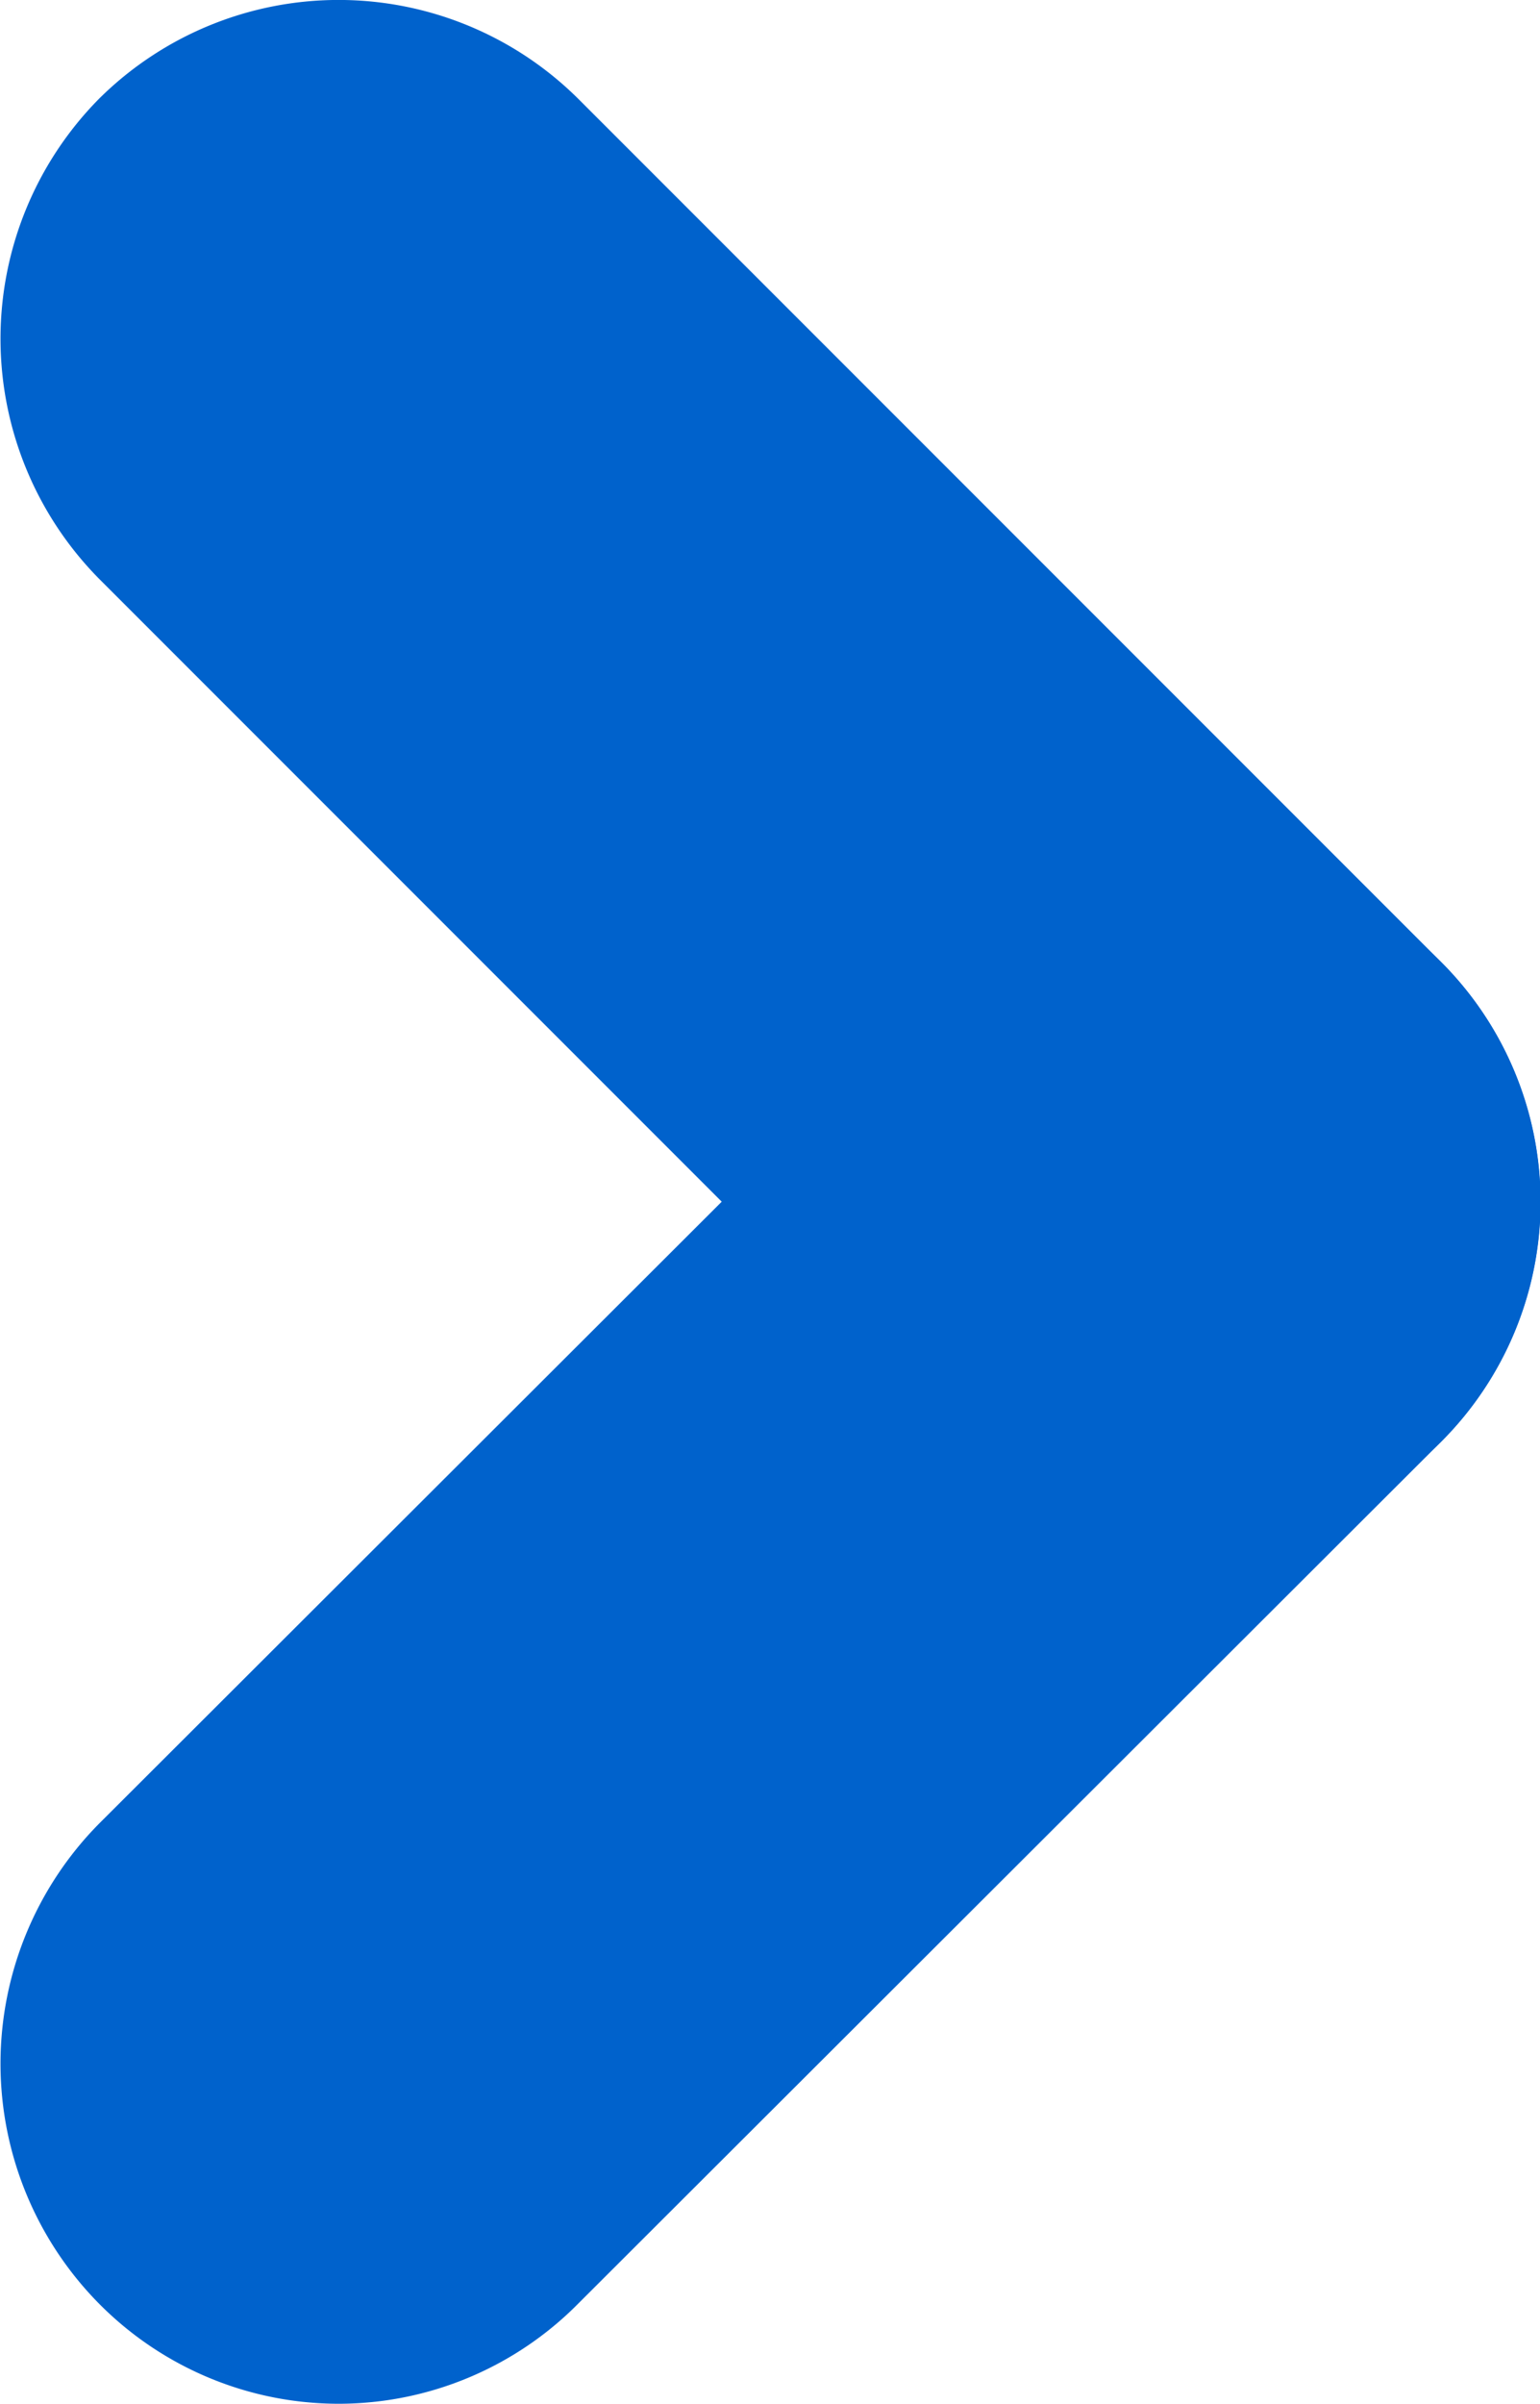
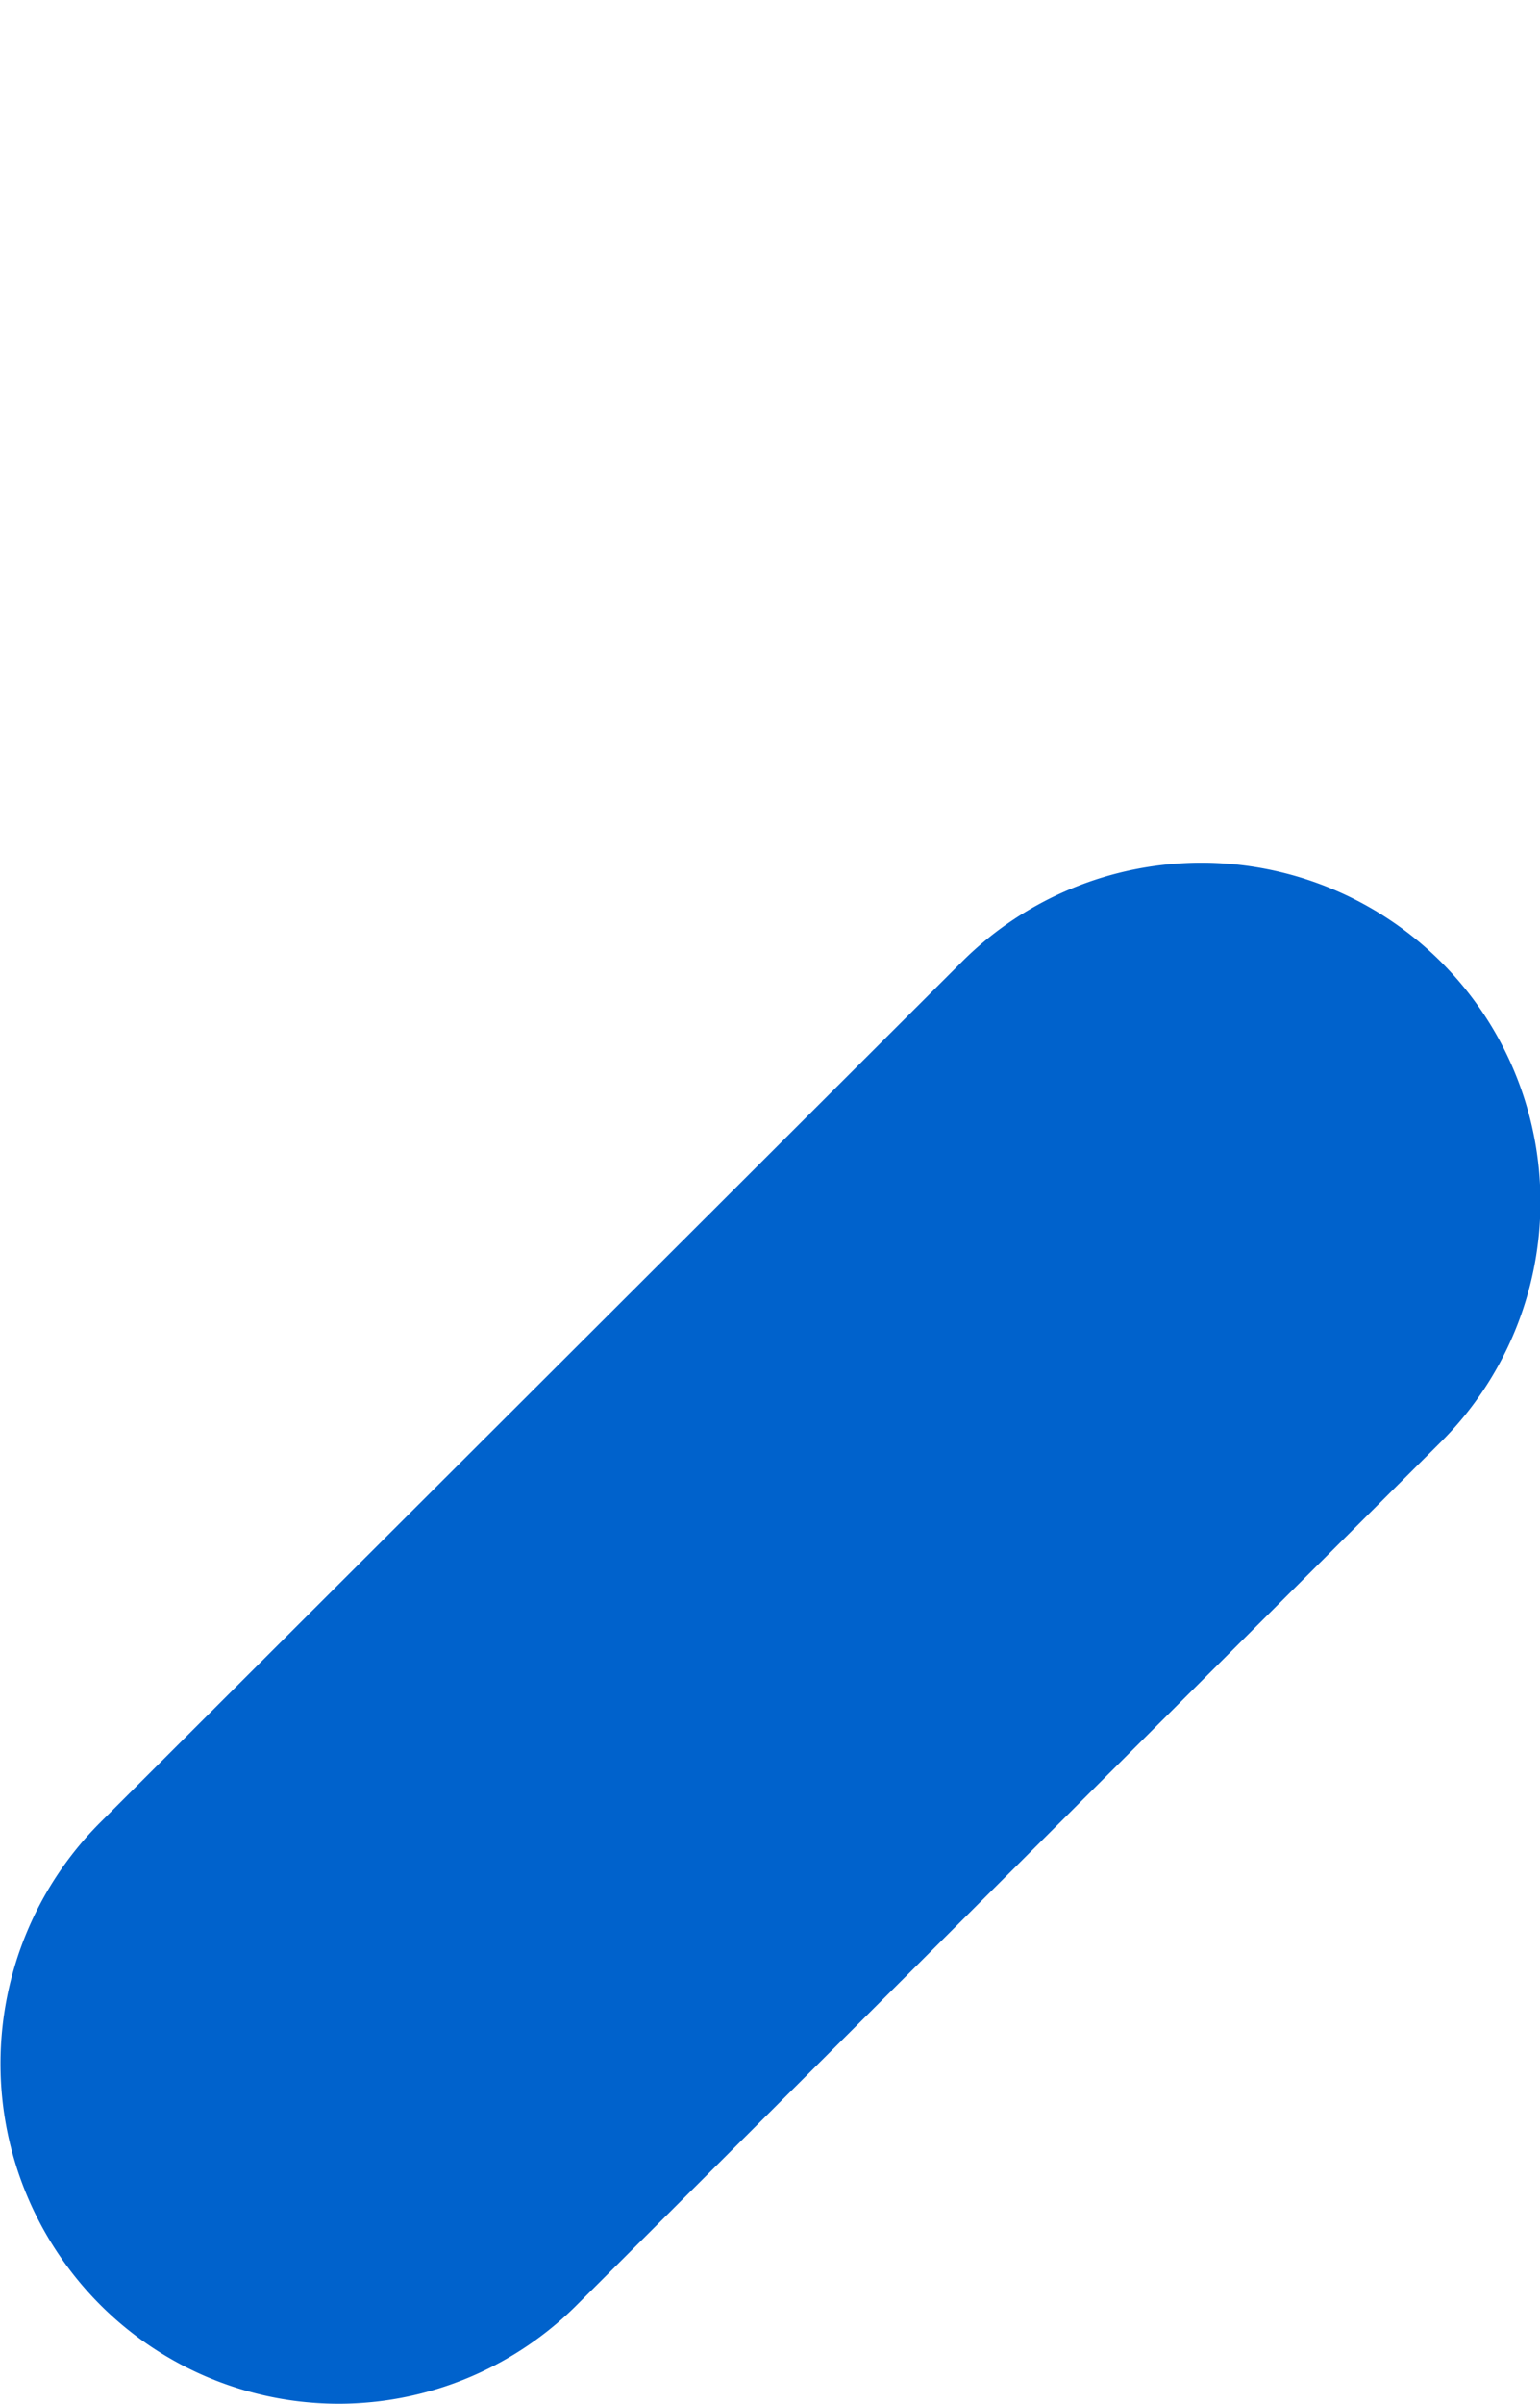
<svg xmlns="http://www.w3.org/2000/svg" viewBox="0 0 11.37 17.74">
  <defs>
    <style>.cls-1{fill:#0062cc;}</style>
  </defs>
  <g id="レイヤー_2" data-name="レイヤー 2">
    <g id="レイヤー_1-2" data-name="レイヤー 1">
      <path class="cls-1" d="M2.5,17.74A2.49,2.49,0,0,1,.73,17a2.52,2.52,0,0,1,0-3.54L7.1,7.1a2.5,2.5,0,0,1,3.54,3.54L4.27,17A2.49,2.49,0,0,1,2.5,17.74Z" />
-       <path class="cls-1" d="M8.87,11.37a2.49,2.49,0,0,1-1.77-.73L.73,4.27A2.52,2.52,0,0,1,.73.73a2.51,2.51,0,0,1,3.54,0L10.64,7.1a2.5,2.5,0,0,1-1.77,4.27Z" />
    </g>
  </g>
</svg>